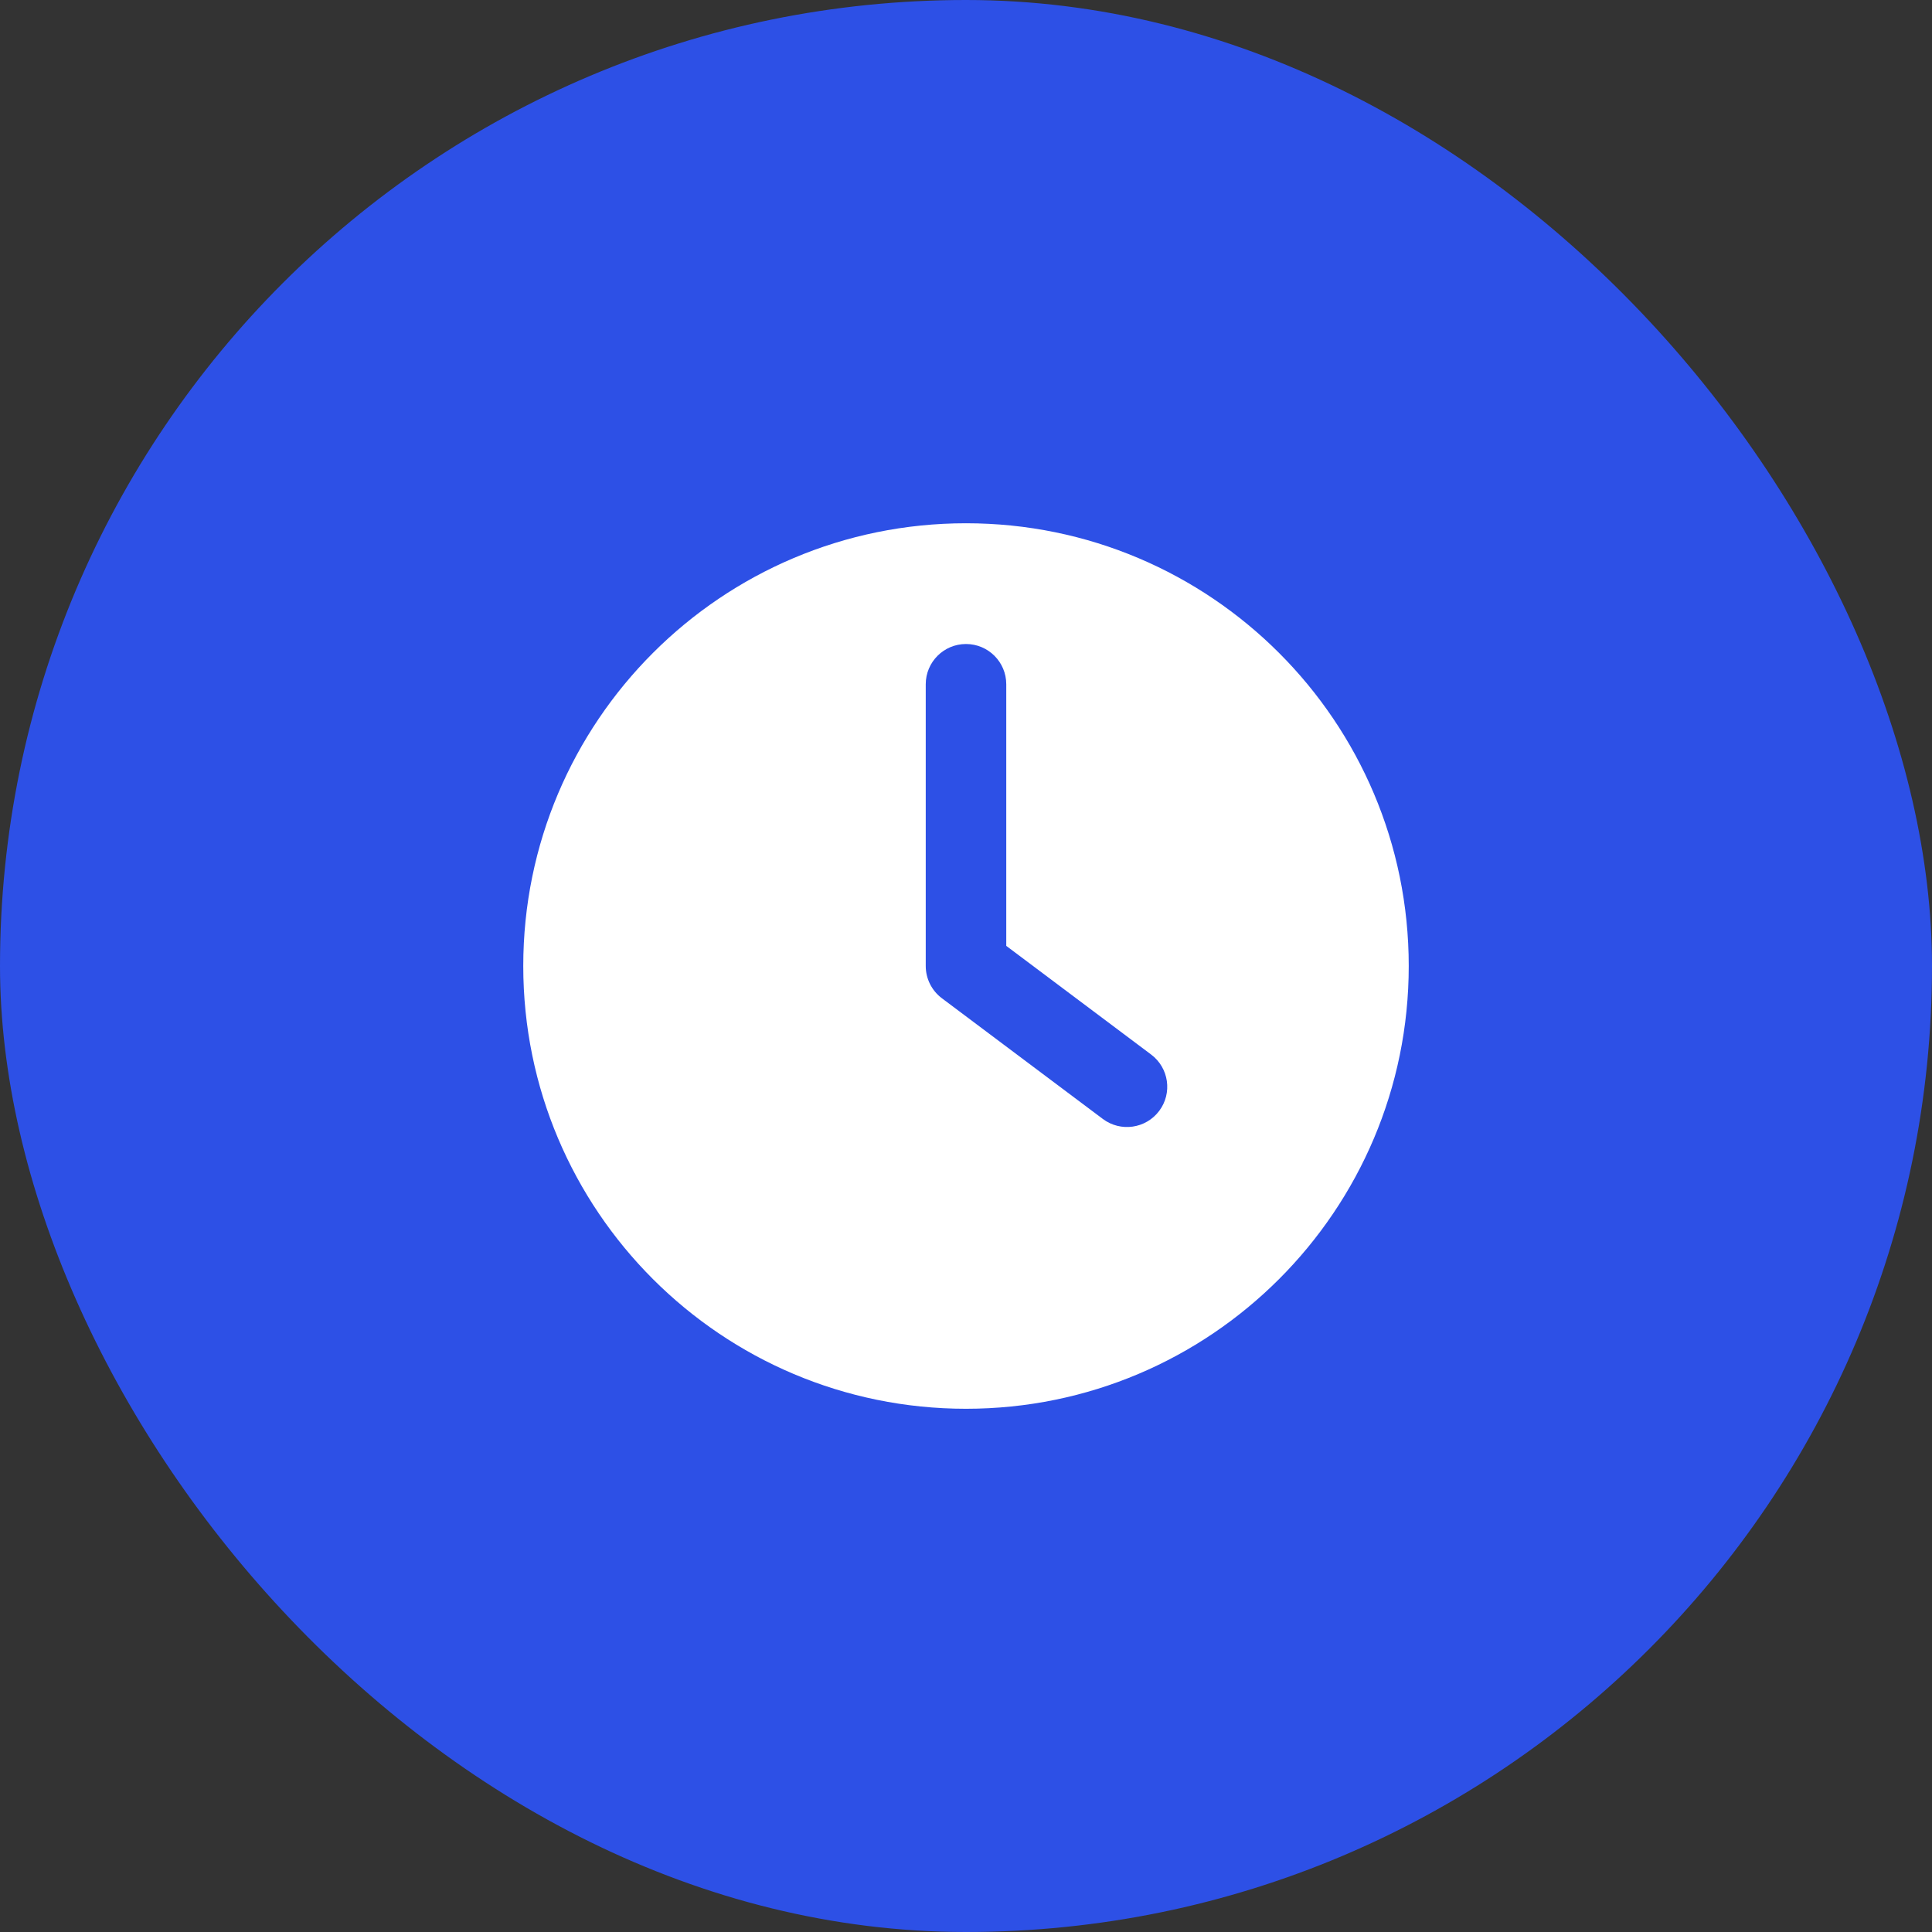
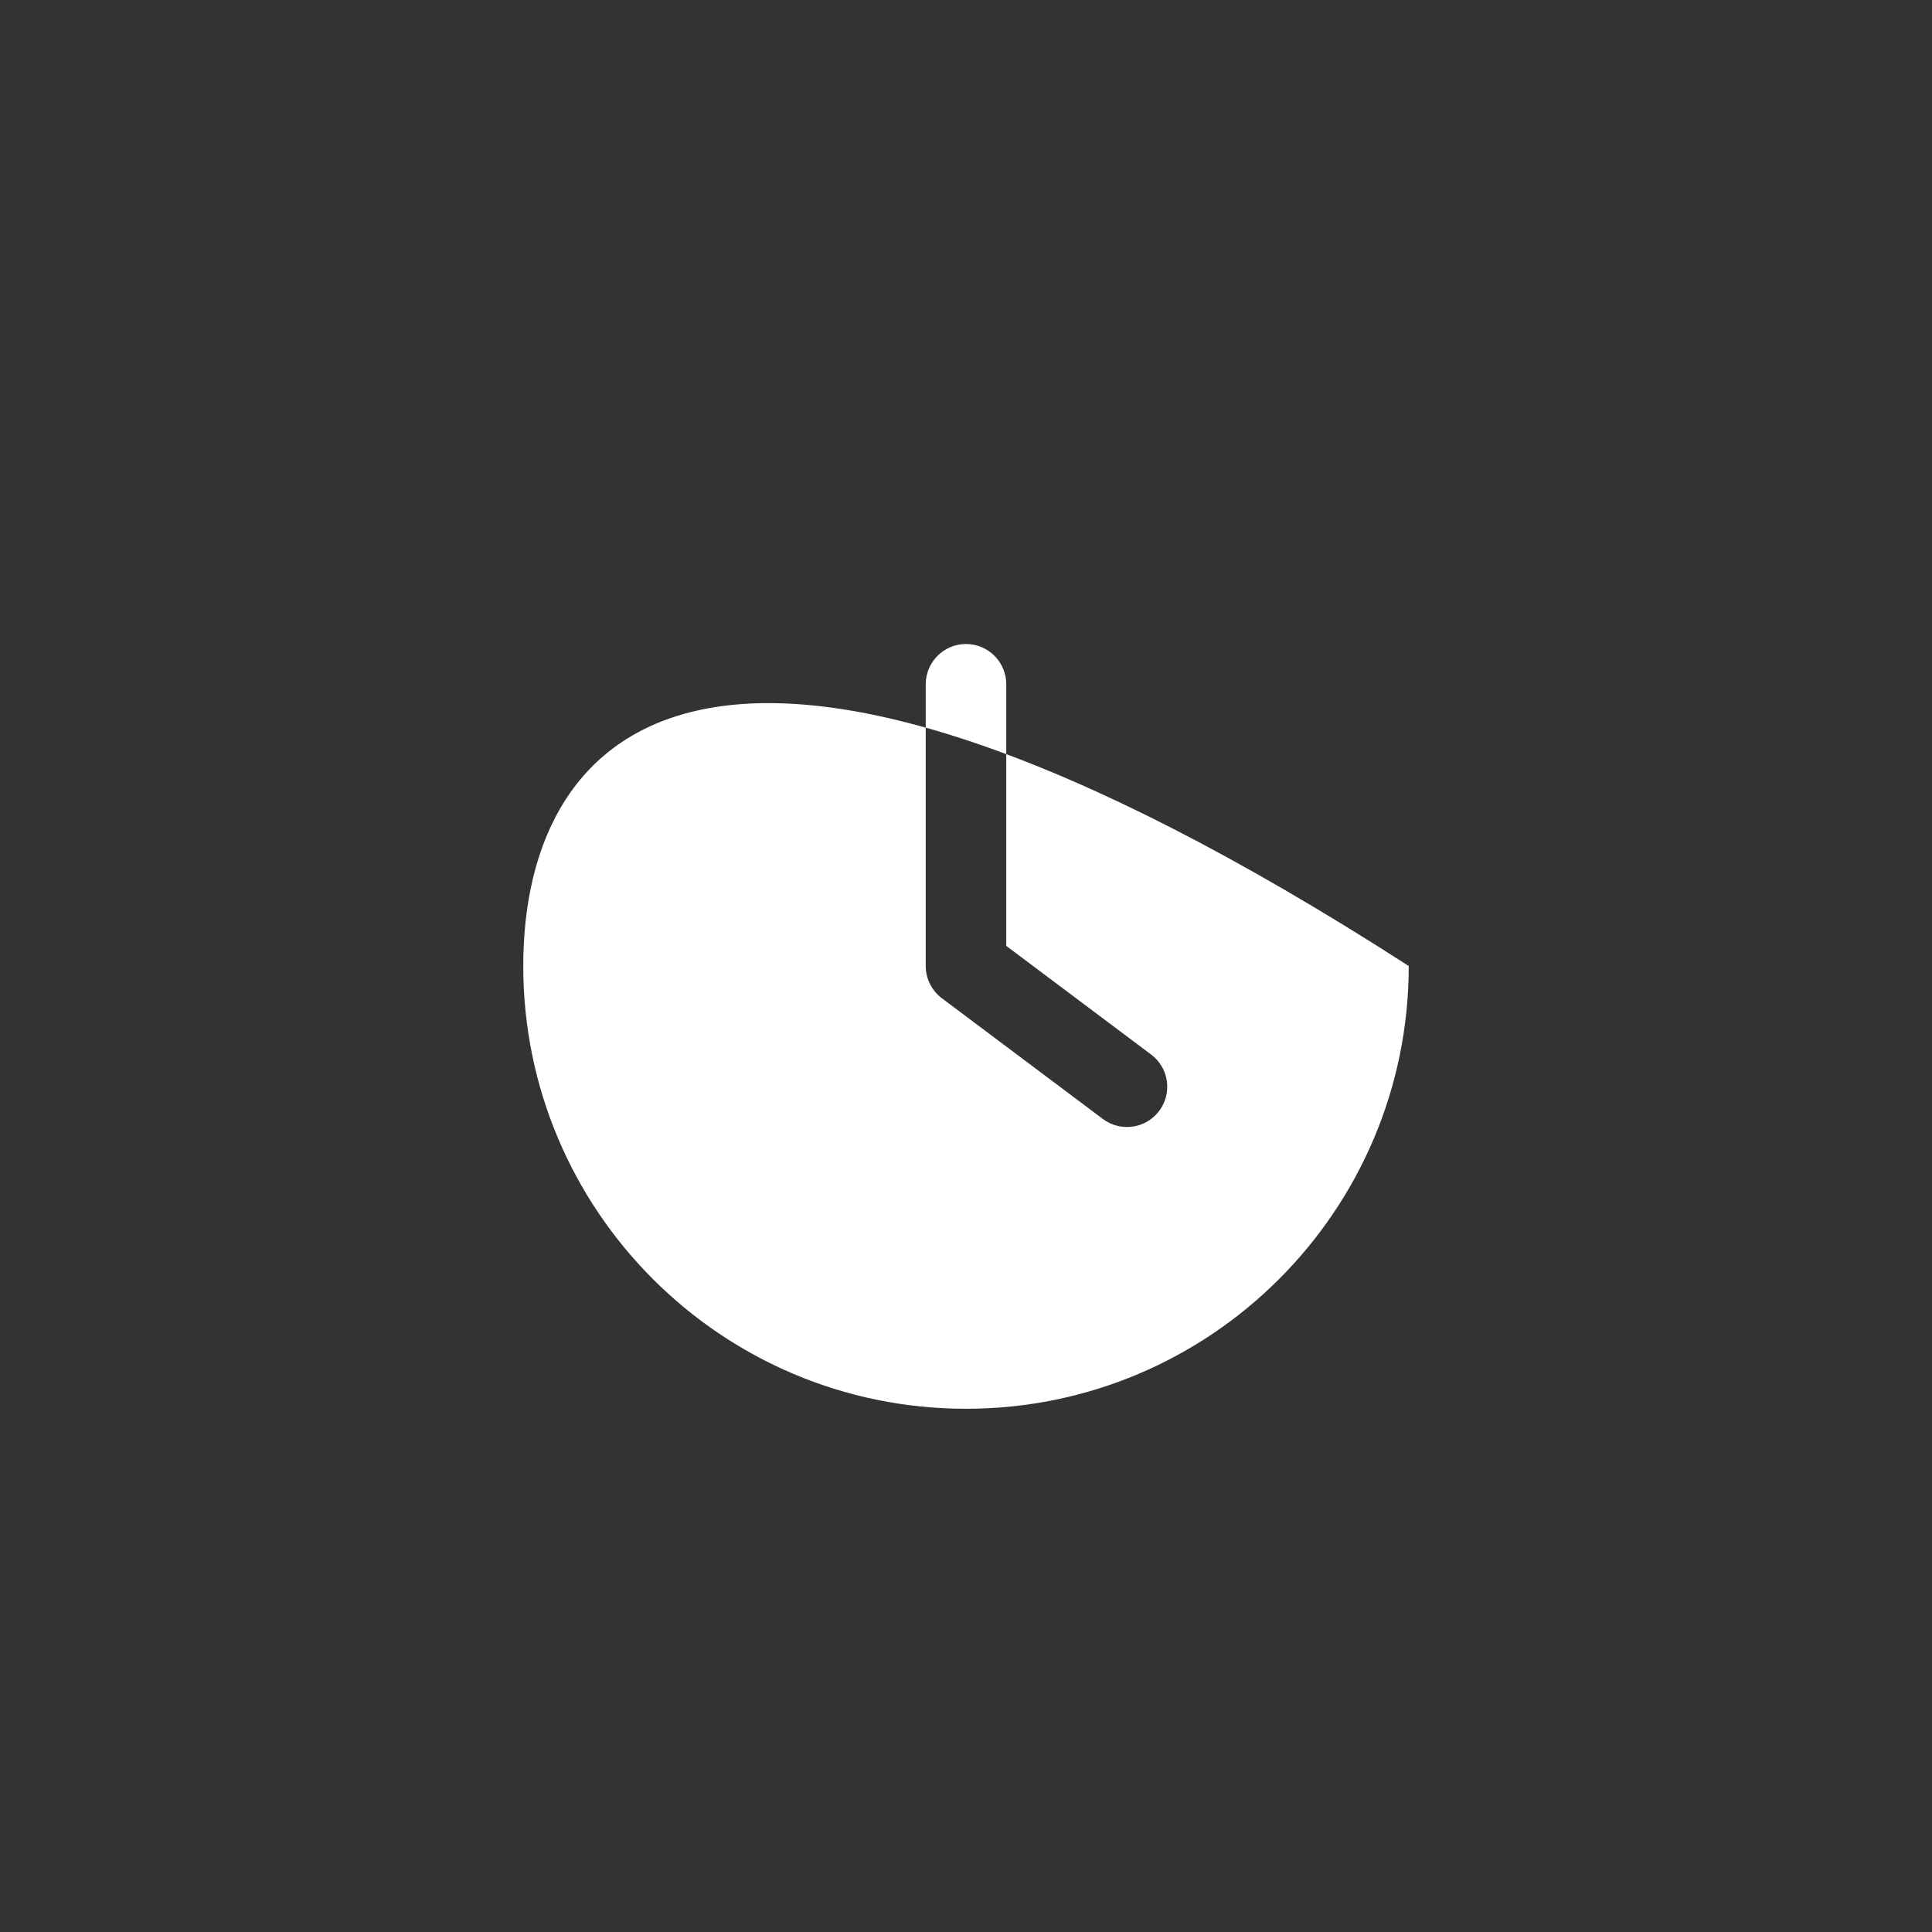
<svg xmlns="http://www.w3.org/2000/svg" width="56" height="56" viewBox="0 0 56 56" fill="none">
  <rect x="0" y="0" width="56" height="56" fill="#333333" stroke="none" />
-   <rect width="56" height="56" rx="28" fill="#2D50E6" />
-   <path fill-rule="evenodd" clip-rule="evenodd" d="M28 40.834C35.088 40.834 40.833 35.088 40.833 28C40.833 20.913 35.088 15.167 28 15.167C20.912 15.167 15.167 20.913 15.167 28C15.167 35.088 20.912 40.834 28 40.834ZM29.167 19.834C29.167 19.189 28.644 18.667 28 18.667C27.356 18.667 26.833 19.189 26.833 19.834V28C26.833 28.367 27.006 28.713 27.3 28.934L31.967 32.434C32.482 32.82 33.213 32.716 33.6 32.2C33.987 31.685 33.882 30.954 33.367 30.567L29.167 27.417V19.834Z" fill="white" />
+   <path fill-rule="evenodd" clip-rule="evenodd" d="M28 40.834C35.088 40.834 40.833 35.088 40.833 28C20.912 15.167 15.167 20.913 15.167 28C15.167 35.088 20.912 40.834 28 40.834ZM29.167 19.834C29.167 19.189 28.644 18.667 28 18.667C27.356 18.667 26.833 19.189 26.833 19.834V28C26.833 28.367 27.006 28.713 27.3 28.934L31.967 32.434C32.482 32.82 33.213 32.716 33.6 32.2C33.987 31.685 33.882 30.954 33.367 30.567L29.167 27.417V19.834Z" fill="white" />
</svg>